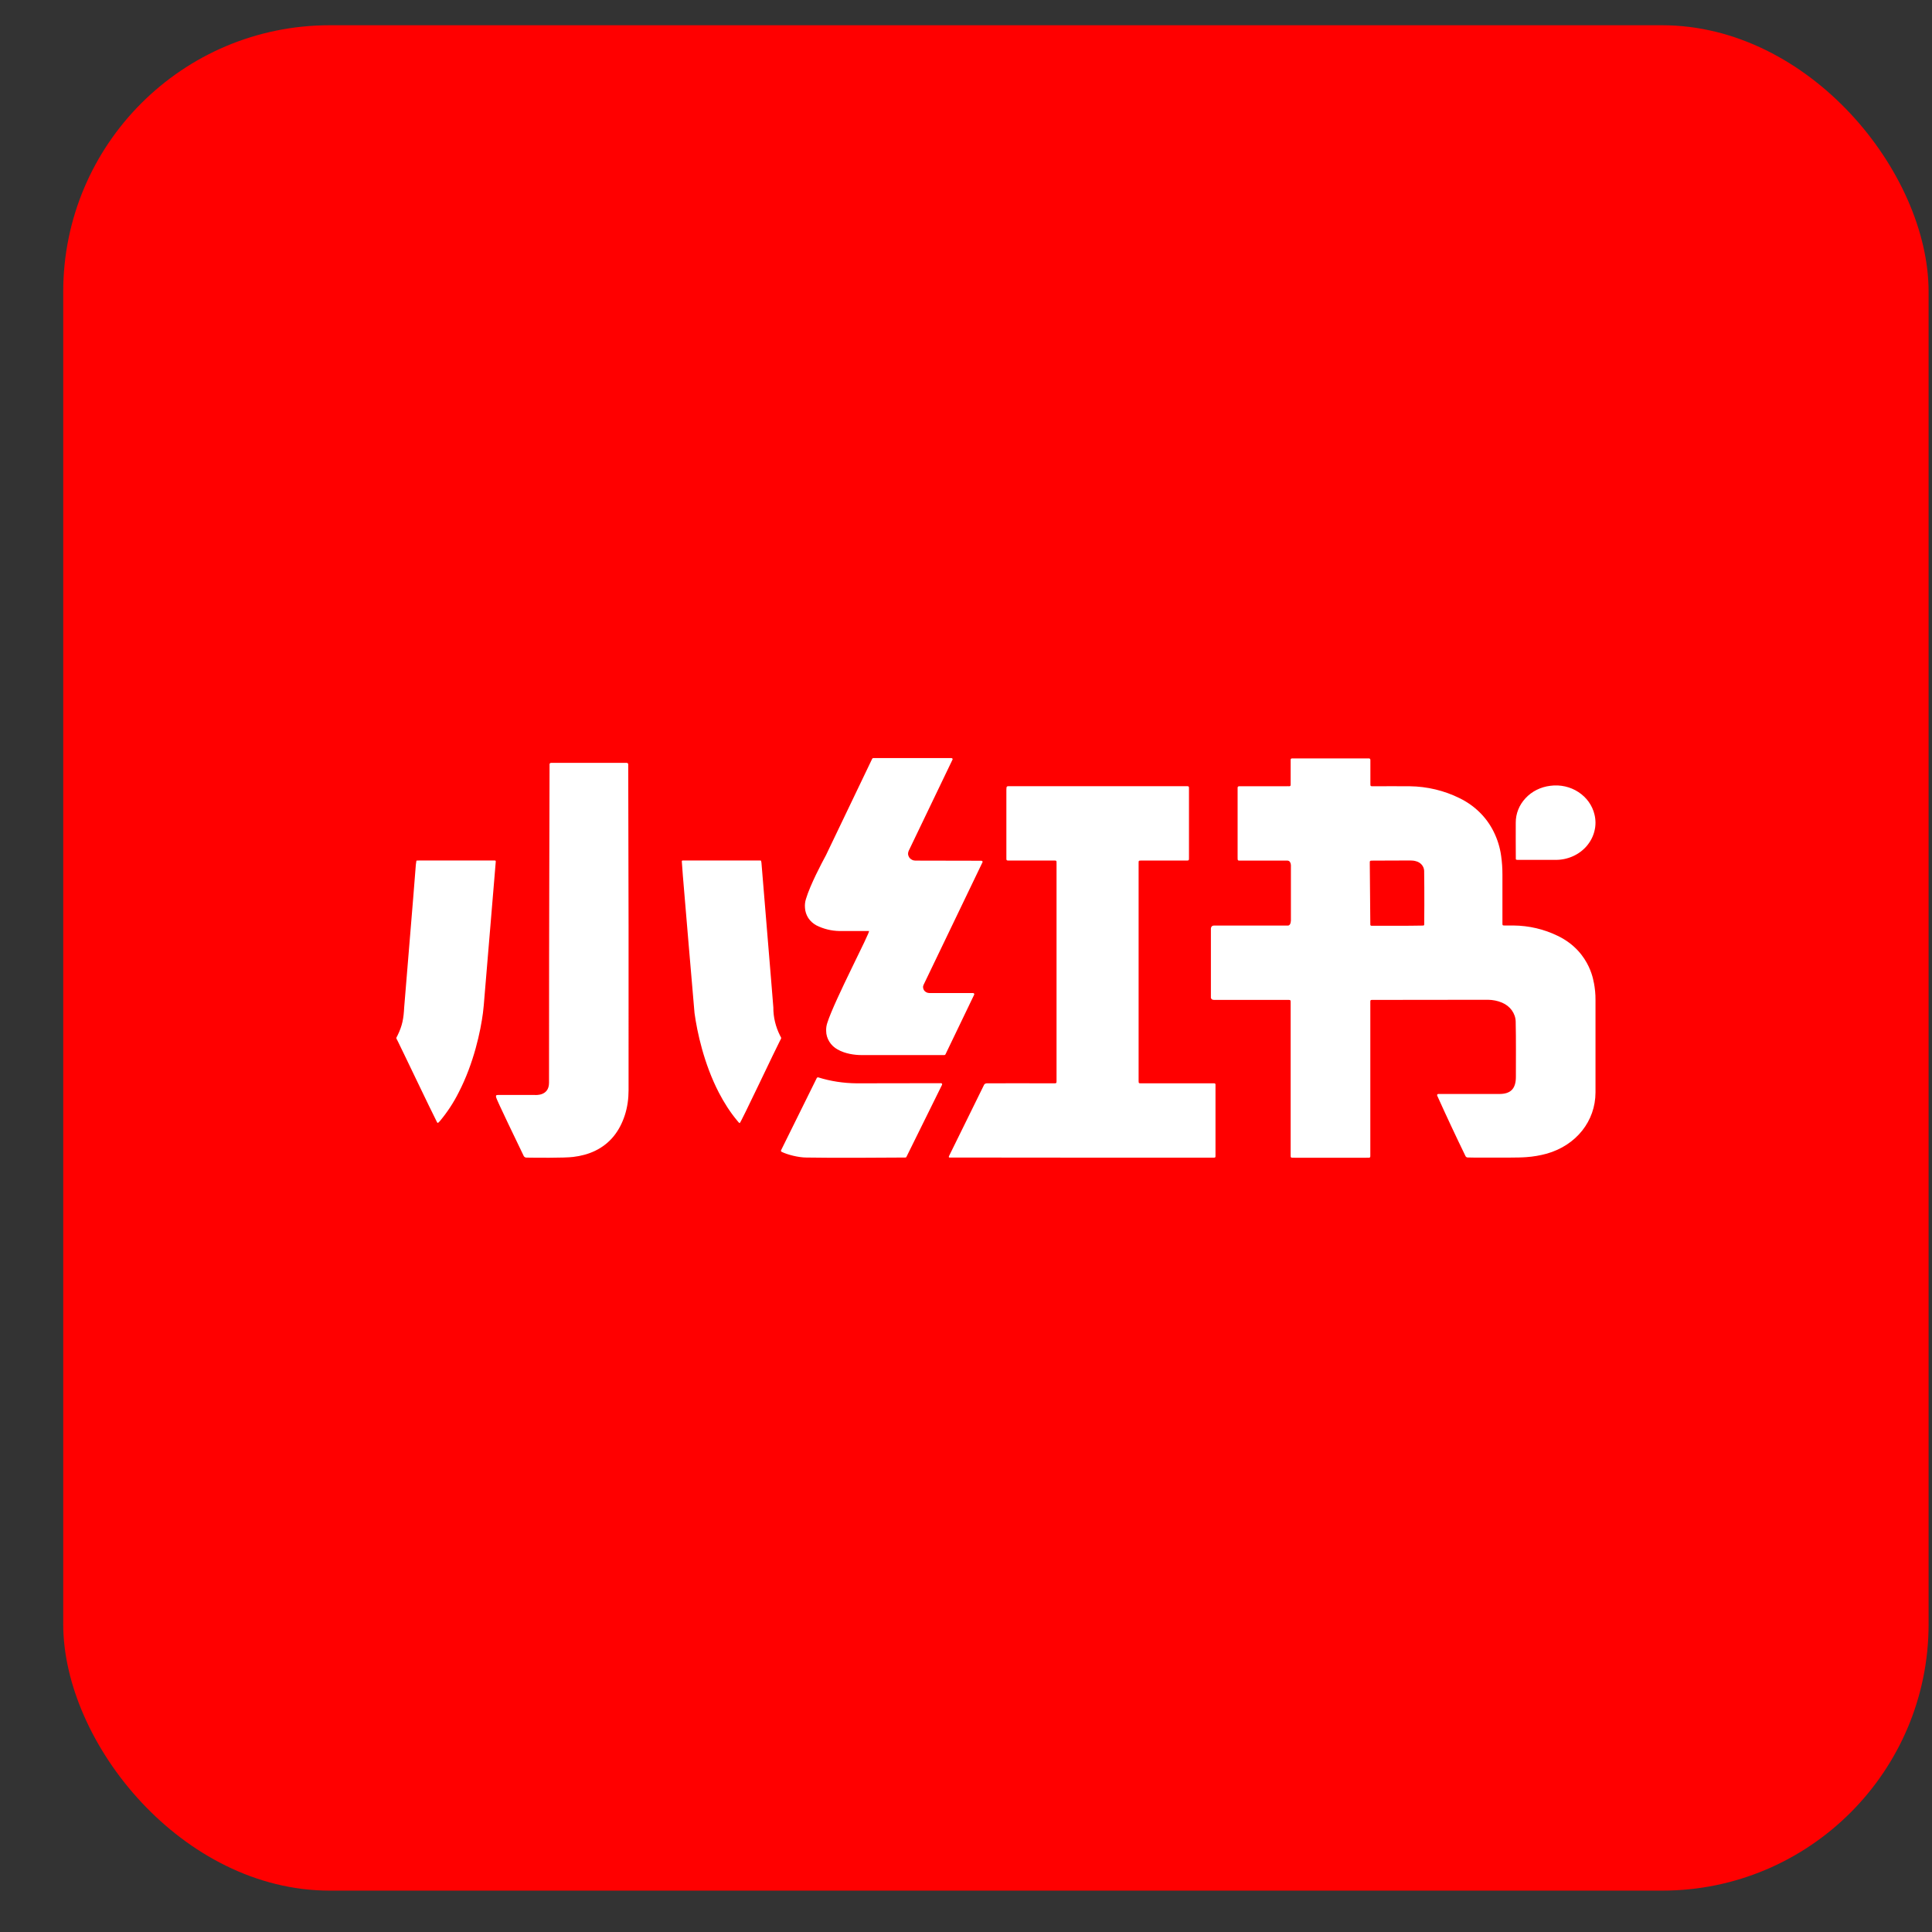
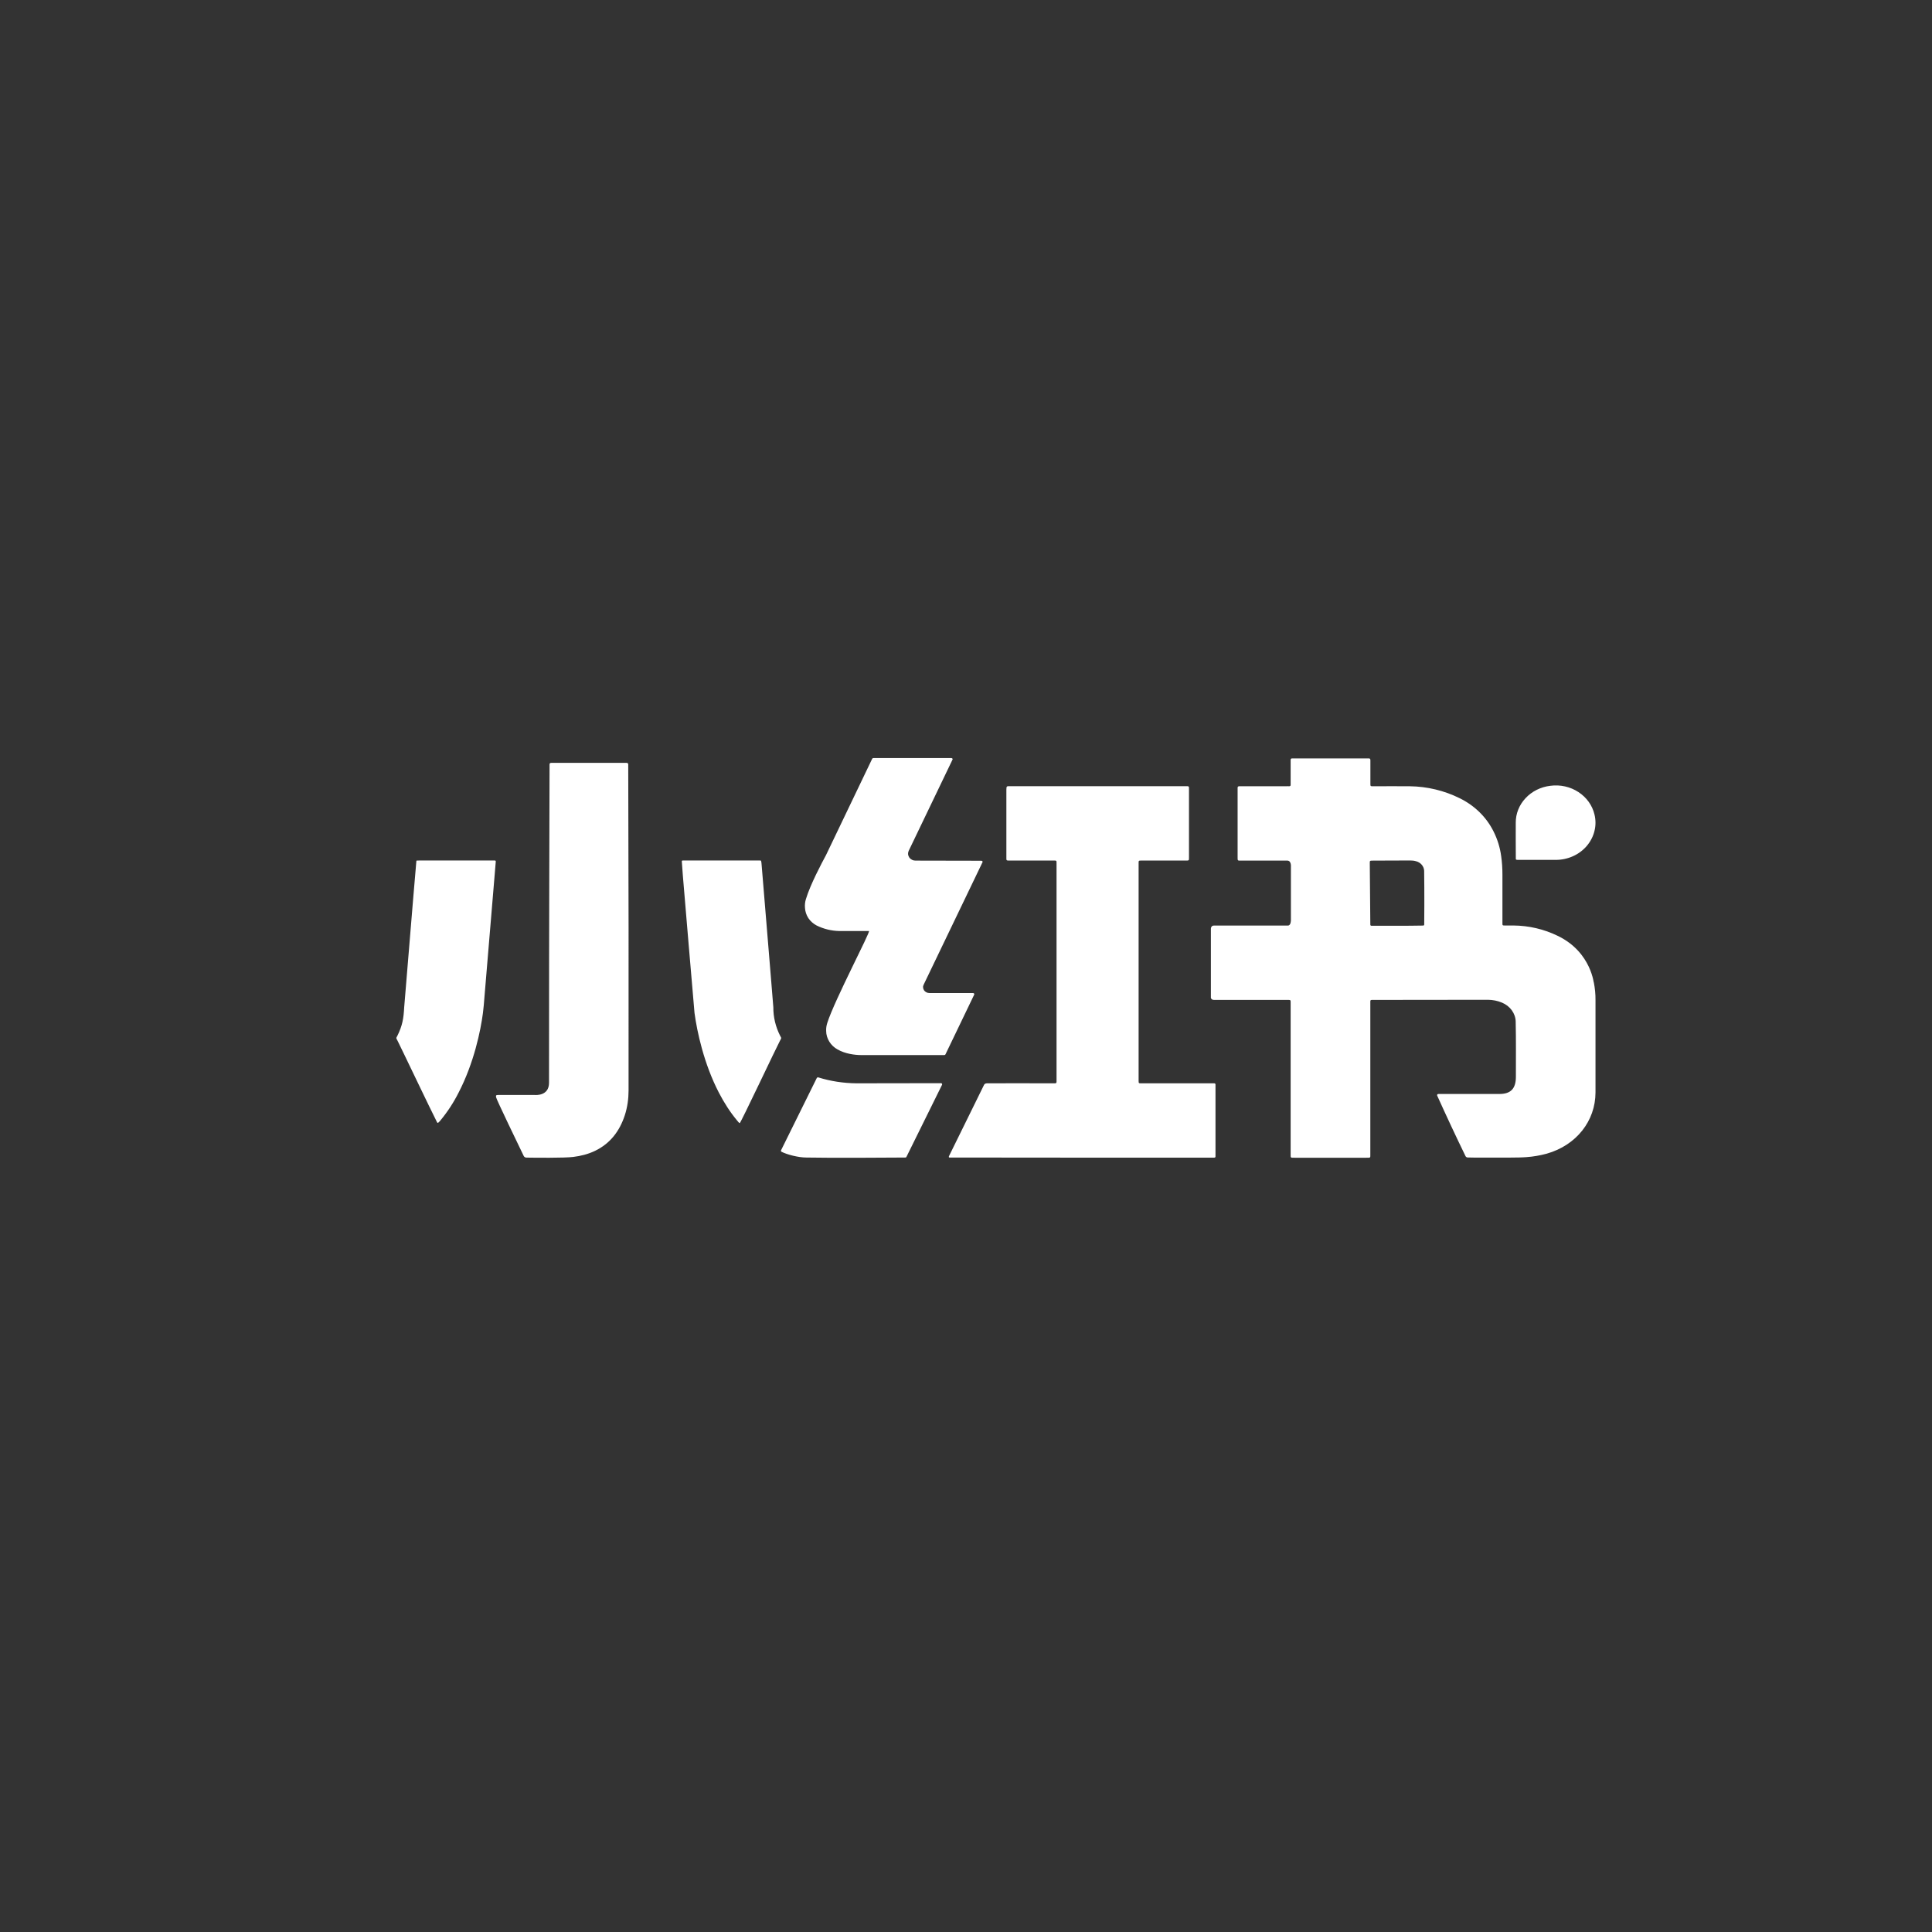
<svg xmlns="http://www.w3.org/2000/svg" width="29" height="29" viewBox="0 0 29 29" fill="none">
  <rect x="0" y="0" width="29" height="29" fill="#333333" stroke="none" />
-   <rect x="0.949" y="0.379" width="28" height="28" rx="4" fill="#FF0000" />
-   <path d="M22.753 12.894C22.754 12.905 22.76 12.908 22.805 12.907H23.349C23.439 12.908 23.528 12.889 23.609 12.853C23.69 12.817 23.761 12.764 23.817 12.699C23.873 12.633 23.913 12.557 23.933 12.475C23.954 12.394 23.954 12.309 23.934 12.227C23.902 12.09 23.816 11.97 23.694 11.89C23.571 11.809 23.42 11.775 23.271 11.795C23.127 11.812 22.994 11.878 22.899 11.981C22.803 12.083 22.751 12.214 22.752 12.35C22.752 12.421 22.751 12.816 22.753 12.894ZM14.121 16.259C13.969 16.259 13.106 16.261 12.857 16.261C12.662 16.259 12.468 16.23 12.283 16.172C12.278 16.171 12.274 16.172 12.27 16.173C12.265 16.175 12.262 16.178 12.26 16.182L11.724 17.266C11.722 17.27 11.722 17.275 11.723 17.279C11.725 17.283 11.728 17.287 11.732 17.289C11.815 17.331 11.984 17.375 12.103 17.375C12.598 17.383 13.093 17.377 13.589 17.375C13.597 17.375 13.603 17.372 13.606 17.365L14.14 16.284C14.141 16.281 14.142 16.278 14.142 16.275C14.142 16.272 14.14 16.269 14.139 16.266C14.137 16.264 14.134 16.262 14.131 16.26C14.128 16.259 14.125 16.258 14.122 16.259H14.121ZM6.307 12.916C6.254 12.916 6.25 12.917 6.25 12.923L6.242 12.979C6.222 13.257 6.214 13.325 6.067 15.12C6.058 15.288 6.041 15.392 5.966 15.545C5.946 15.585 5.941 15.574 5.968 15.623C6.002 15.688 6.479 16.689 6.558 16.841C6.564 16.851 6.566 16.855 6.571 16.855C6.577 16.855 6.596 16.837 6.606 16.824C6.716 16.692 6.808 16.551 6.884 16.4C7.114 15.956 7.214 15.473 7.249 15.206C7.259 15.129 7.265 15.052 7.271 14.975L7.424 13.145L7.441 12.94C7.443 12.919 7.441 12.916 7.418 12.916H6.307ZM11.709 15.545C11.642 15.412 11.607 15.267 11.608 15.12C11.605 15.061 11.585 14.847 11.432 12.979C11.431 12.959 11.429 12.94 11.424 12.921C11.421 12.914 11.385 12.916 11.367 12.916H10.257C10.235 12.916 10.232 12.919 10.235 12.94L10.25 13.145C10.307 13.832 10.366 14.519 10.425 15.206C10.463 15.486 10.565 15.965 10.79 16.4C10.868 16.55 10.958 16.693 11.068 16.824C11.079 16.837 11.096 16.86 11.104 16.858C11.119 16.856 11.66 15.709 11.707 15.623C11.734 15.574 11.729 15.585 11.709 15.545ZM14.605 14.906H13.951C13.935 14.906 13.919 14.902 13.905 14.895C13.891 14.888 13.879 14.878 13.871 14.866C13.862 14.853 13.857 14.839 13.856 14.824C13.854 14.81 13.857 14.795 13.864 14.781L14.747 12.944C14.749 12.942 14.749 12.939 14.749 12.936C14.749 12.933 14.748 12.93 14.746 12.928C14.744 12.925 14.742 12.923 14.739 12.922C14.736 12.921 14.733 12.92 14.73 12.92L13.742 12.918C13.723 12.918 13.705 12.914 13.688 12.905C13.672 12.897 13.658 12.885 13.648 12.87C13.638 12.855 13.632 12.839 13.63 12.821C13.629 12.804 13.633 12.787 13.64 12.771L14.297 11.403C14.299 11.401 14.299 11.398 14.299 11.395C14.299 11.392 14.298 11.389 14.296 11.387C14.294 11.384 14.292 11.382 14.289 11.381C14.286 11.38 14.283 11.379 14.28 11.379H13.11C13.102 11.379 13.096 11.382 13.092 11.389L12.398 12.837C12.334 12.955 12.162 13.28 12.098 13.493C12.084 13.536 12.079 13.582 12.083 13.627C12.086 13.681 12.103 13.733 12.133 13.78C12.163 13.826 12.206 13.864 12.256 13.891C12.362 13.944 12.48 13.973 12.601 13.975H13.043C13.074 13.975 12.527 15.011 12.418 15.354C12.405 15.393 12.399 15.434 12.401 15.475C12.401 15.531 12.418 15.586 12.448 15.635C12.478 15.684 12.521 15.725 12.573 15.753C12.686 15.818 12.83 15.837 12.929 15.837L14.174 15.837C14.183 15.837 14.189 15.833 14.192 15.826L14.623 14.93C14.624 14.928 14.625 14.925 14.624 14.922C14.624 14.919 14.623 14.916 14.621 14.914C14.619 14.911 14.617 14.909 14.614 14.908C14.611 14.906 14.608 14.906 14.605 14.906ZM9.407 11.451H8.274C8.271 11.451 8.267 11.451 8.264 11.452C8.261 11.453 8.258 11.455 8.256 11.457C8.253 11.459 8.252 11.462 8.25 11.465C8.249 11.468 8.248 11.471 8.249 11.474C8.249 12.207 8.241 13.43 8.241 16.253C8.241 16.454 8.039 16.436 8.031 16.436H7.476C7.446 16.437 7.443 16.439 7.446 16.469C7.447 16.495 7.795 17.214 7.862 17.353C7.87 17.367 7.885 17.376 7.901 17.376C8.018 17.378 8.476 17.383 8.604 17.366C8.719 17.352 8.829 17.324 8.933 17.274C9.158 17.165 9.3 16.981 9.379 16.739C9.418 16.618 9.435 16.492 9.435 16.366C9.437 14.735 9.435 13.104 9.43 11.473C9.43 11.47 9.43 11.467 9.428 11.465C9.427 11.462 9.426 11.459 9.423 11.457C9.421 11.455 9.418 11.453 9.415 11.452C9.412 11.451 9.409 11.451 9.406 11.451H9.407ZM18.245 16.277C18.244 16.267 18.238 16.262 18.227 16.261H17.129C17.093 16.261 17.092 16.26 17.091 16.227V12.966C17.091 12.916 17.087 12.917 17.144 12.917H17.791C17.851 12.917 17.847 12.92 17.847 12.865V11.854C17.847 11.797 17.852 11.801 17.787 11.801H15.162C15.114 11.801 15.106 11.797 15.106 11.852V12.863C15.106 12.921 15.101 12.917 15.166 12.917H15.806C15.863 12.917 15.859 12.914 15.859 12.966V16.202C15.859 16.268 15.865 16.261 15.795 16.261C15.518 16.261 14.963 16.259 14.817 16.261C14.781 16.261 14.772 16.282 14.772 16.282L14.249 17.345C14.249 17.345 14.239 17.362 14.243 17.37C14.248 17.378 14.253 17.375 14.287 17.375C15.598 17.377 16.909 17.377 18.219 17.377C18.242 17.376 18.245 17.373 18.245 17.354V16.277ZM21.378 13.877C21.378 13.886 21.373 13.892 21.363 13.893C21.104 13.898 20.844 13.896 20.585 13.896C20.575 13.895 20.569 13.889 20.569 13.879C20.566 13.576 20.563 13.272 20.561 12.967C20.561 12.917 20.557 12.918 20.614 12.918L21.164 12.916C21.194 12.916 21.224 12.918 21.254 12.927C21.323 12.944 21.374 13.002 21.377 13.07C21.382 13.371 21.379 13.877 21.378 13.877ZM23.381 14.047C23.176 13.947 22.949 13.894 22.718 13.892H22.583C22.553 13.891 22.553 13.89 22.552 13.864V13.126C22.552 13.033 22.546 12.941 22.533 12.85C22.516 12.722 22.477 12.596 22.418 12.479C22.312 12.266 22.134 12.091 21.911 11.982C21.68 11.867 21.422 11.805 21.161 11.802C21.046 11.8 20.735 11.802 20.621 11.802C20.568 11.802 20.57 11.804 20.57 11.756V11.411C20.57 11.389 20.562 11.382 20.535 11.384H19.397C19.397 11.384 19.385 11.384 19.379 11.389C19.375 11.392 19.373 11.398 19.373 11.405V11.787C19.367 11.812 19.331 11.797 19.312 11.802H18.599C18.583 11.804 18.578 11.808 18.577 11.825V12.861C18.577 12.924 18.574 12.918 18.638 12.918H19.323C19.385 12.918 19.377 13.008 19.377 13.008V13.811C19.377 13.811 19.379 13.893 19.332 13.893H18.221C18.17 13.893 18.176 13.951 18.176 13.951V14.962C18.176 14.962 18.168 15.009 18.224 15.009H19.316C19.378 15.009 19.373 15.005 19.373 15.065V17.322C19.373 17.383 19.368 17.378 19.435 17.378H20.507C20.575 17.378 20.569 17.383 20.569 17.322V15.034C20.569 15.014 20.573 15.009 20.594 15.009L22.336 15.007C22.408 15.008 22.48 15.022 22.546 15.05C22.605 15.075 22.656 15.114 22.693 15.165C22.729 15.215 22.75 15.274 22.751 15.335C22.757 15.611 22.754 15.888 22.754 16.164C22.754 16.345 22.673 16.421 22.506 16.421H21.593C21.575 16.422 21.571 16.427 21.572 16.444C21.71 16.75 21.852 17.054 21.999 17.356C22.002 17.361 22.006 17.365 22.012 17.369C22.017 17.372 22.023 17.374 22.029 17.374C22.157 17.378 22.284 17.375 22.412 17.376C22.524 17.375 22.799 17.379 22.911 17.369C23.015 17.362 23.117 17.344 23.217 17.317C23.66 17.191 23.948 16.828 23.949 16.398V15.011C23.95 14.922 23.941 14.834 23.924 14.746C23.924 14.8 23.902 14.297 23.381 14.047Z" fill="white" />
+   <path d="M22.753 12.894C22.754 12.905 22.76 12.908 22.805 12.907H23.349C23.439 12.908 23.528 12.889 23.609 12.853C23.69 12.817 23.761 12.764 23.817 12.699C23.873 12.633 23.913 12.557 23.933 12.475C23.954 12.394 23.954 12.309 23.934 12.227C23.902 12.09 23.816 11.97 23.694 11.89C23.571 11.809 23.42 11.775 23.271 11.795C23.127 11.812 22.994 11.878 22.899 11.981C22.803 12.083 22.751 12.214 22.752 12.35C22.752 12.421 22.751 12.816 22.753 12.894ZM14.121 16.259C13.969 16.259 13.106 16.261 12.857 16.261C12.662 16.259 12.468 16.23 12.283 16.172C12.278 16.171 12.274 16.172 12.27 16.173C12.265 16.175 12.262 16.178 12.26 16.182L11.724 17.266C11.722 17.27 11.722 17.275 11.723 17.279C11.725 17.283 11.728 17.287 11.732 17.289C11.815 17.331 11.984 17.375 12.103 17.375C12.598 17.383 13.093 17.377 13.589 17.375C13.597 17.375 13.603 17.372 13.606 17.365L14.14 16.284C14.141 16.281 14.142 16.278 14.142 16.275C14.142 16.272 14.14 16.269 14.139 16.266C14.137 16.264 14.134 16.262 14.131 16.26C14.128 16.259 14.125 16.258 14.122 16.259H14.121ZM6.307 12.916C6.254 12.916 6.25 12.917 6.25 12.923C6.222 13.257 6.214 13.325 6.067 15.12C6.058 15.288 6.041 15.392 5.966 15.545C5.946 15.585 5.941 15.574 5.968 15.623C6.002 15.688 6.479 16.689 6.558 16.841C6.564 16.851 6.566 16.855 6.571 16.855C6.577 16.855 6.596 16.837 6.606 16.824C6.716 16.692 6.808 16.551 6.884 16.4C7.114 15.956 7.214 15.473 7.249 15.206C7.259 15.129 7.265 15.052 7.271 14.975L7.424 13.145L7.441 12.94C7.443 12.919 7.441 12.916 7.418 12.916H6.307ZM11.709 15.545C11.642 15.412 11.607 15.267 11.608 15.12C11.605 15.061 11.585 14.847 11.432 12.979C11.431 12.959 11.429 12.94 11.424 12.921C11.421 12.914 11.385 12.916 11.367 12.916H10.257C10.235 12.916 10.232 12.919 10.235 12.94L10.25 13.145C10.307 13.832 10.366 14.519 10.425 15.206C10.463 15.486 10.565 15.965 10.79 16.4C10.868 16.55 10.958 16.693 11.068 16.824C11.079 16.837 11.096 16.86 11.104 16.858C11.119 16.856 11.66 15.709 11.707 15.623C11.734 15.574 11.729 15.585 11.709 15.545ZM14.605 14.906H13.951C13.935 14.906 13.919 14.902 13.905 14.895C13.891 14.888 13.879 14.878 13.871 14.866C13.862 14.853 13.857 14.839 13.856 14.824C13.854 14.81 13.857 14.795 13.864 14.781L14.747 12.944C14.749 12.942 14.749 12.939 14.749 12.936C14.749 12.933 14.748 12.93 14.746 12.928C14.744 12.925 14.742 12.923 14.739 12.922C14.736 12.921 14.733 12.92 14.73 12.92L13.742 12.918C13.723 12.918 13.705 12.914 13.688 12.905C13.672 12.897 13.658 12.885 13.648 12.87C13.638 12.855 13.632 12.839 13.63 12.821C13.629 12.804 13.633 12.787 13.64 12.771L14.297 11.403C14.299 11.401 14.299 11.398 14.299 11.395C14.299 11.392 14.298 11.389 14.296 11.387C14.294 11.384 14.292 11.382 14.289 11.381C14.286 11.38 14.283 11.379 14.28 11.379H13.11C13.102 11.379 13.096 11.382 13.092 11.389L12.398 12.837C12.334 12.955 12.162 13.28 12.098 13.493C12.084 13.536 12.079 13.582 12.083 13.627C12.086 13.681 12.103 13.733 12.133 13.78C12.163 13.826 12.206 13.864 12.256 13.891C12.362 13.944 12.48 13.973 12.601 13.975H13.043C13.074 13.975 12.527 15.011 12.418 15.354C12.405 15.393 12.399 15.434 12.401 15.475C12.401 15.531 12.418 15.586 12.448 15.635C12.478 15.684 12.521 15.725 12.573 15.753C12.686 15.818 12.83 15.837 12.929 15.837L14.174 15.837C14.183 15.837 14.189 15.833 14.192 15.826L14.623 14.93C14.624 14.928 14.625 14.925 14.624 14.922C14.624 14.919 14.623 14.916 14.621 14.914C14.619 14.911 14.617 14.909 14.614 14.908C14.611 14.906 14.608 14.906 14.605 14.906ZM9.407 11.451H8.274C8.271 11.451 8.267 11.451 8.264 11.452C8.261 11.453 8.258 11.455 8.256 11.457C8.253 11.459 8.252 11.462 8.25 11.465C8.249 11.468 8.248 11.471 8.249 11.474C8.249 12.207 8.241 13.43 8.241 16.253C8.241 16.454 8.039 16.436 8.031 16.436H7.476C7.446 16.437 7.443 16.439 7.446 16.469C7.447 16.495 7.795 17.214 7.862 17.353C7.87 17.367 7.885 17.376 7.901 17.376C8.018 17.378 8.476 17.383 8.604 17.366C8.719 17.352 8.829 17.324 8.933 17.274C9.158 17.165 9.3 16.981 9.379 16.739C9.418 16.618 9.435 16.492 9.435 16.366C9.437 14.735 9.435 13.104 9.43 11.473C9.43 11.47 9.43 11.467 9.428 11.465C9.427 11.462 9.426 11.459 9.423 11.457C9.421 11.455 9.418 11.453 9.415 11.452C9.412 11.451 9.409 11.451 9.406 11.451H9.407ZM18.245 16.277C18.244 16.267 18.238 16.262 18.227 16.261H17.129C17.093 16.261 17.092 16.26 17.091 16.227V12.966C17.091 12.916 17.087 12.917 17.144 12.917H17.791C17.851 12.917 17.847 12.92 17.847 12.865V11.854C17.847 11.797 17.852 11.801 17.787 11.801H15.162C15.114 11.801 15.106 11.797 15.106 11.852V12.863C15.106 12.921 15.101 12.917 15.166 12.917H15.806C15.863 12.917 15.859 12.914 15.859 12.966V16.202C15.859 16.268 15.865 16.261 15.795 16.261C15.518 16.261 14.963 16.259 14.817 16.261C14.781 16.261 14.772 16.282 14.772 16.282L14.249 17.345C14.249 17.345 14.239 17.362 14.243 17.37C14.248 17.378 14.253 17.375 14.287 17.375C15.598 17.377 16.909 17.377 18.219 17.377C18.242 17.376 18.245 17.373 18.245 17.354V16.277ZM21.378 13.877C21.378 13.886 21.373 13.892 21.363 13.893C21.104 13.898 20.844 13.896 20.585 13.896C20.575 13.895 20.569 13.889 20.569 13.879C20.566 13.576 20.563 13.272 20.561 12.967C20.561 12.917 20.557 12.918 20.614 12.918L21.164 12.916C21.194 12.916 21.224 12.918 21.254 12.927C21.323 12.944 21.374 13.002 21.377 13.07C21.382 13.371 21.379 13.877 21.378 13.877ZM23.381 14.047C23.176 13.947 22.949 13.894 22.718 13.892H22.583C22.553 13.891 22.553 13.89 22.552 13.864V13.126C22.552 13.033 22.546 12.941 22.533 12.85C22.516 12.722 22.477 12.596 22.418 12.479C22.312 12.266 22.134 12.091 21.911 11.982C21.68 11.867 21.422 11.805 21.161 11.802C21.046 11.8 20.735 11.802 20.621 11.802C20.568 11.802 20.57 11.804 20.57 11.756V11.411C20.57 11.389 20.562 11.382 20.535 11.384H19.397C19.397 11.384 19.385 11.384 19.379 11.389C19.375 11.392 19.373 11.398 19.373 11.405V11.787C19.367 11.812 19.331 11.797 19.312 11.802H18.599C18.583 11.804 18.578 11.808 18.577 11.825V12.861C18.577 12.924 18.574 12.918 18.638 12.918H19.323C19.385 12.918 19.377 13.008 19.377 13.008V13.811C19.377 13.811 19.379 13.893 19.332 13.893H18.221C18.17 13.893 18.176 13.951 18.176 13.951V14.962C18.176 14.962 18.168 15.009 18.224 15.009H19.316C19.378 15.009 19.373 15.005 19.373 15.065V17.322C19.373 17.383 19.368 17.378 19.435 17.378H20.507C20.575 17.378 20.569 17.383 20.569 17.322V15.034C20.569 15.014 20.573 15.009 20.594 15.009L22.336 15.007C22.408 15.008 22.48 15.022 22.546 15.05C22.605 15.075 22.656 15.114 22.693 15.165C22.729 15.215 22.75 15.274 22.751 15.335C22.757 15.611 22.754 15.888 22.754 16.164C22.754 16.345 22.673 16.421 22.506 16.421H21.593C21.575 16.422 21.571 16.427 21.572 16.444C21.71 16.75 21.852 17.054 21.999 17.356C22.002 17.361 22.006 17.365 22.012 17.369C22.017 17.372 22.023 17.374 22.029 17.374C22.157 17.378 22.284 17.375 22.412 17.376C22.524 17.375 22.799 17.379 22.911 17.369C23.015 17.362 23.117 17.344 23.217 17.317C23.66 17.191 23.948 16.828 23.949 16.398V15.011C23.95 14.922 23.941 14.834 23.924 14.746C23.924 14.8 23.902 14.297 23.381 14.047Z" fill="white" />
</svg>